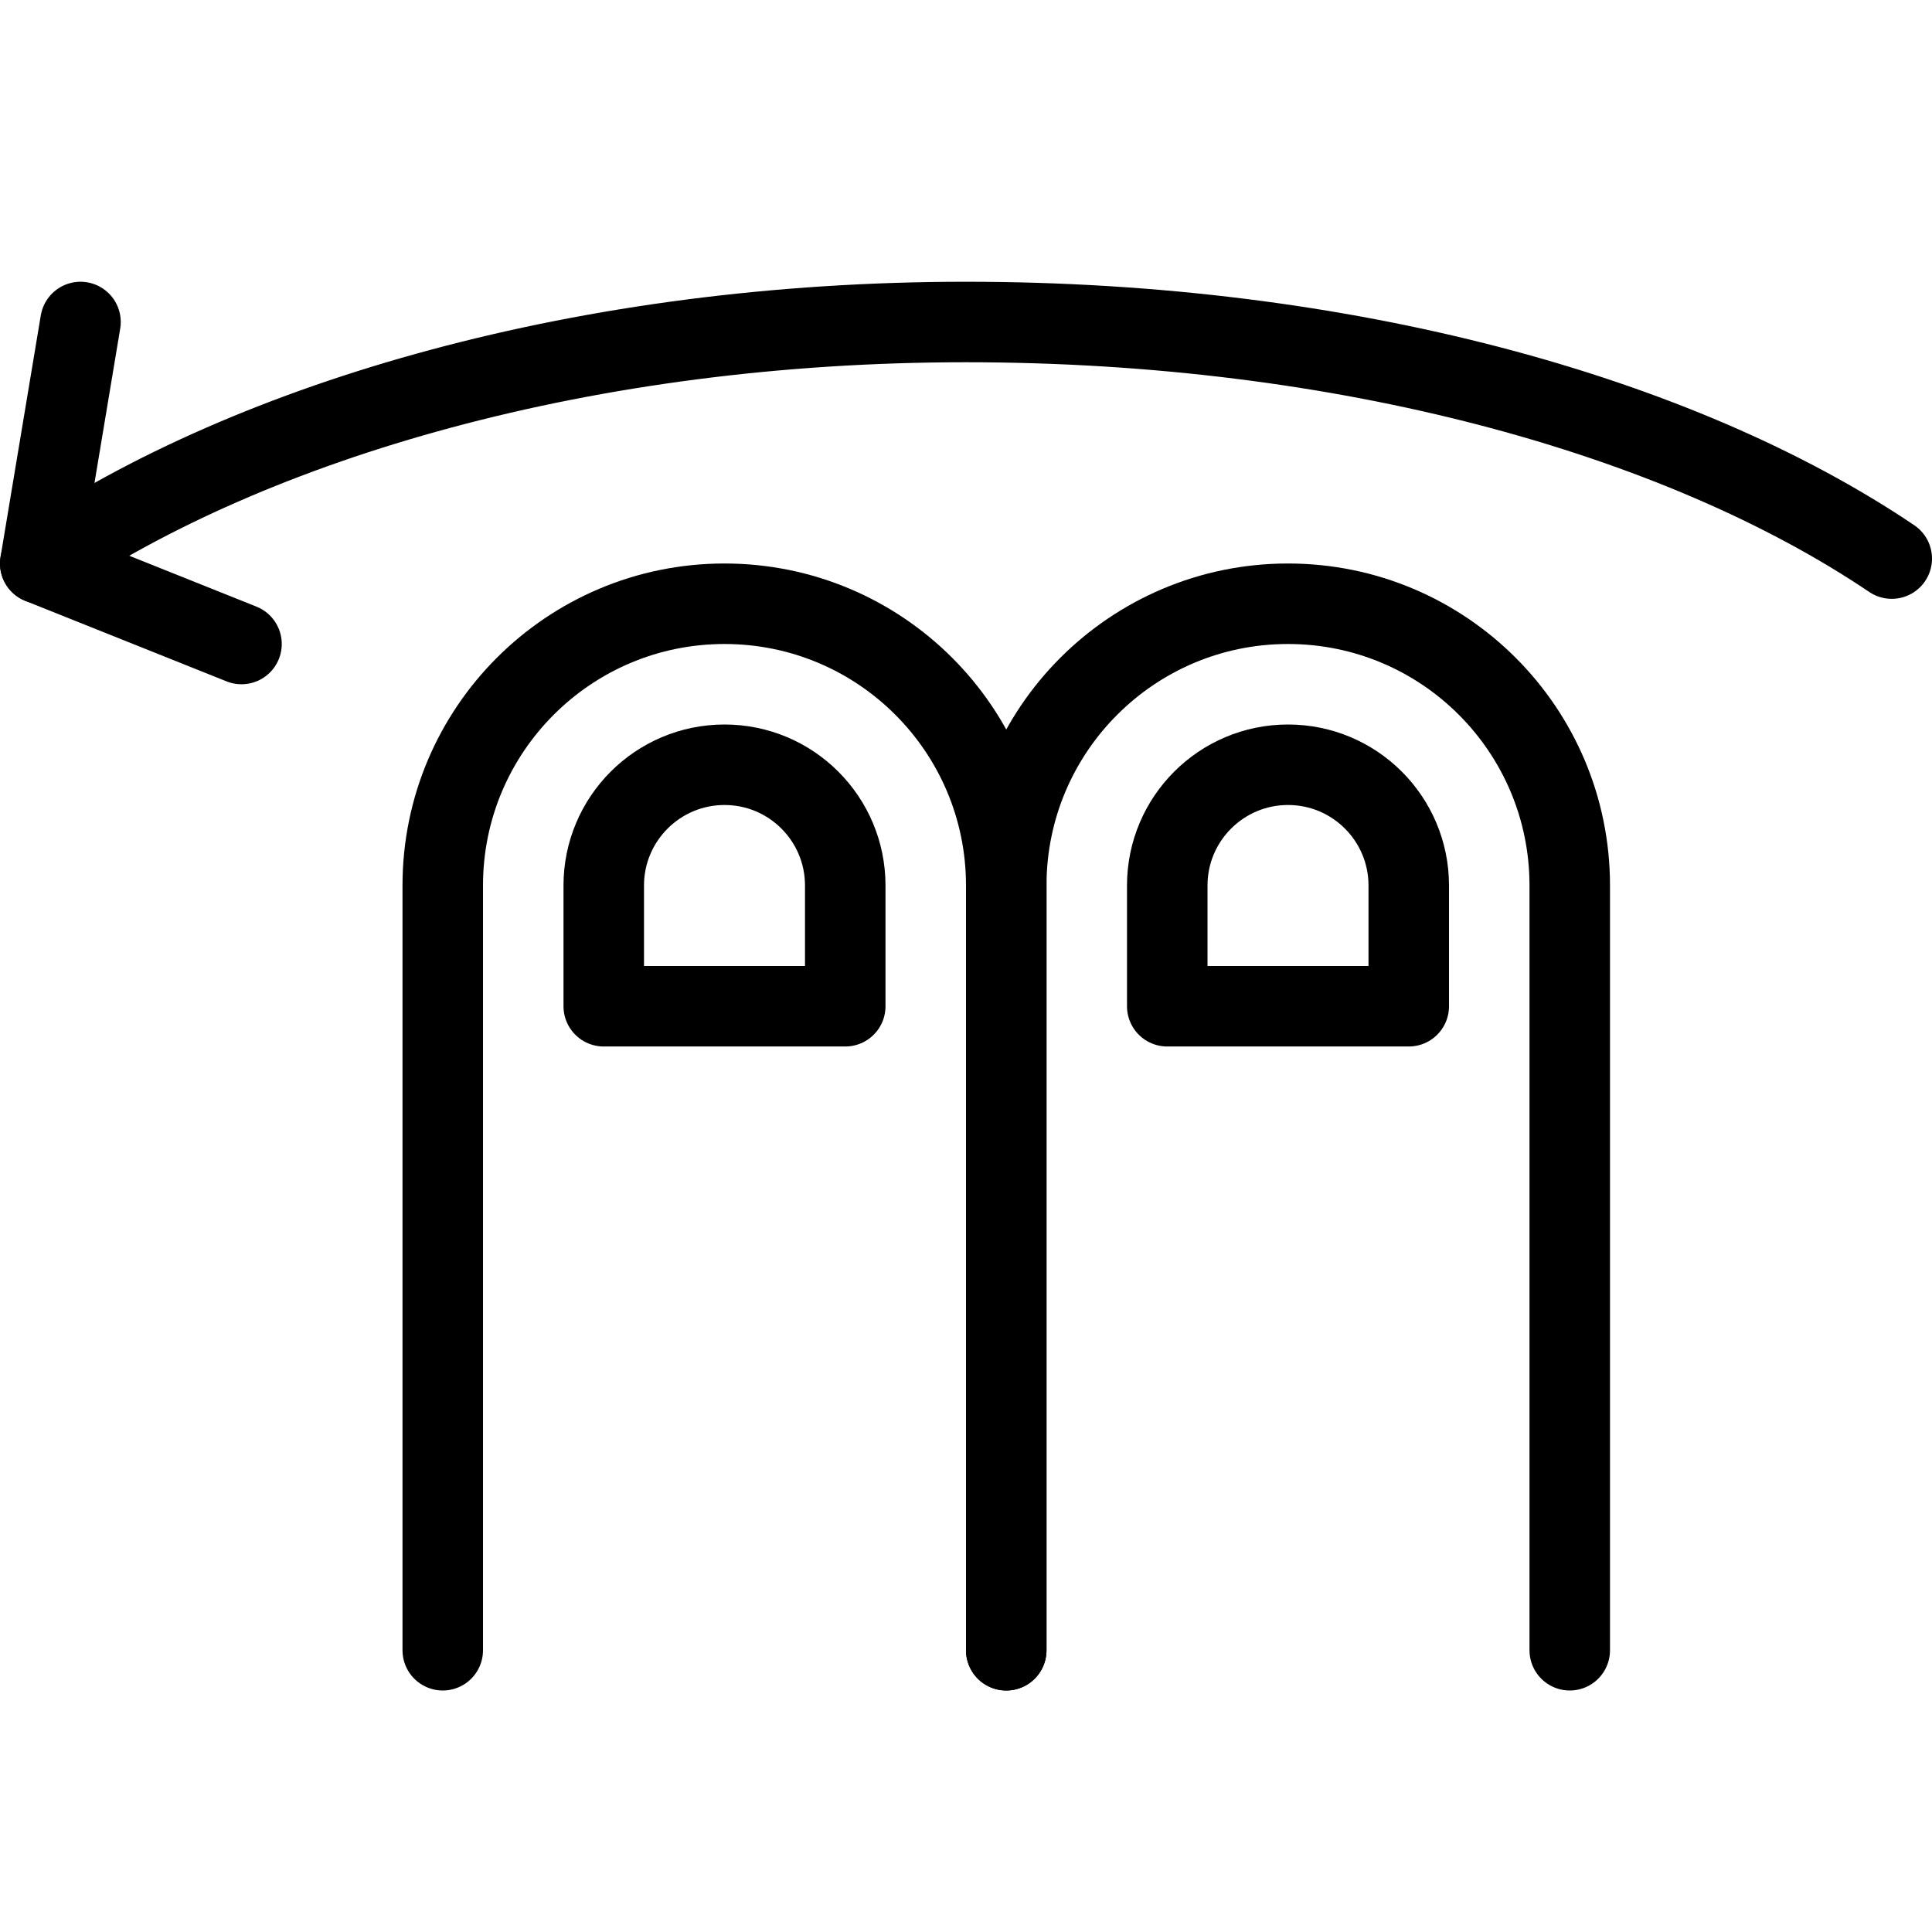
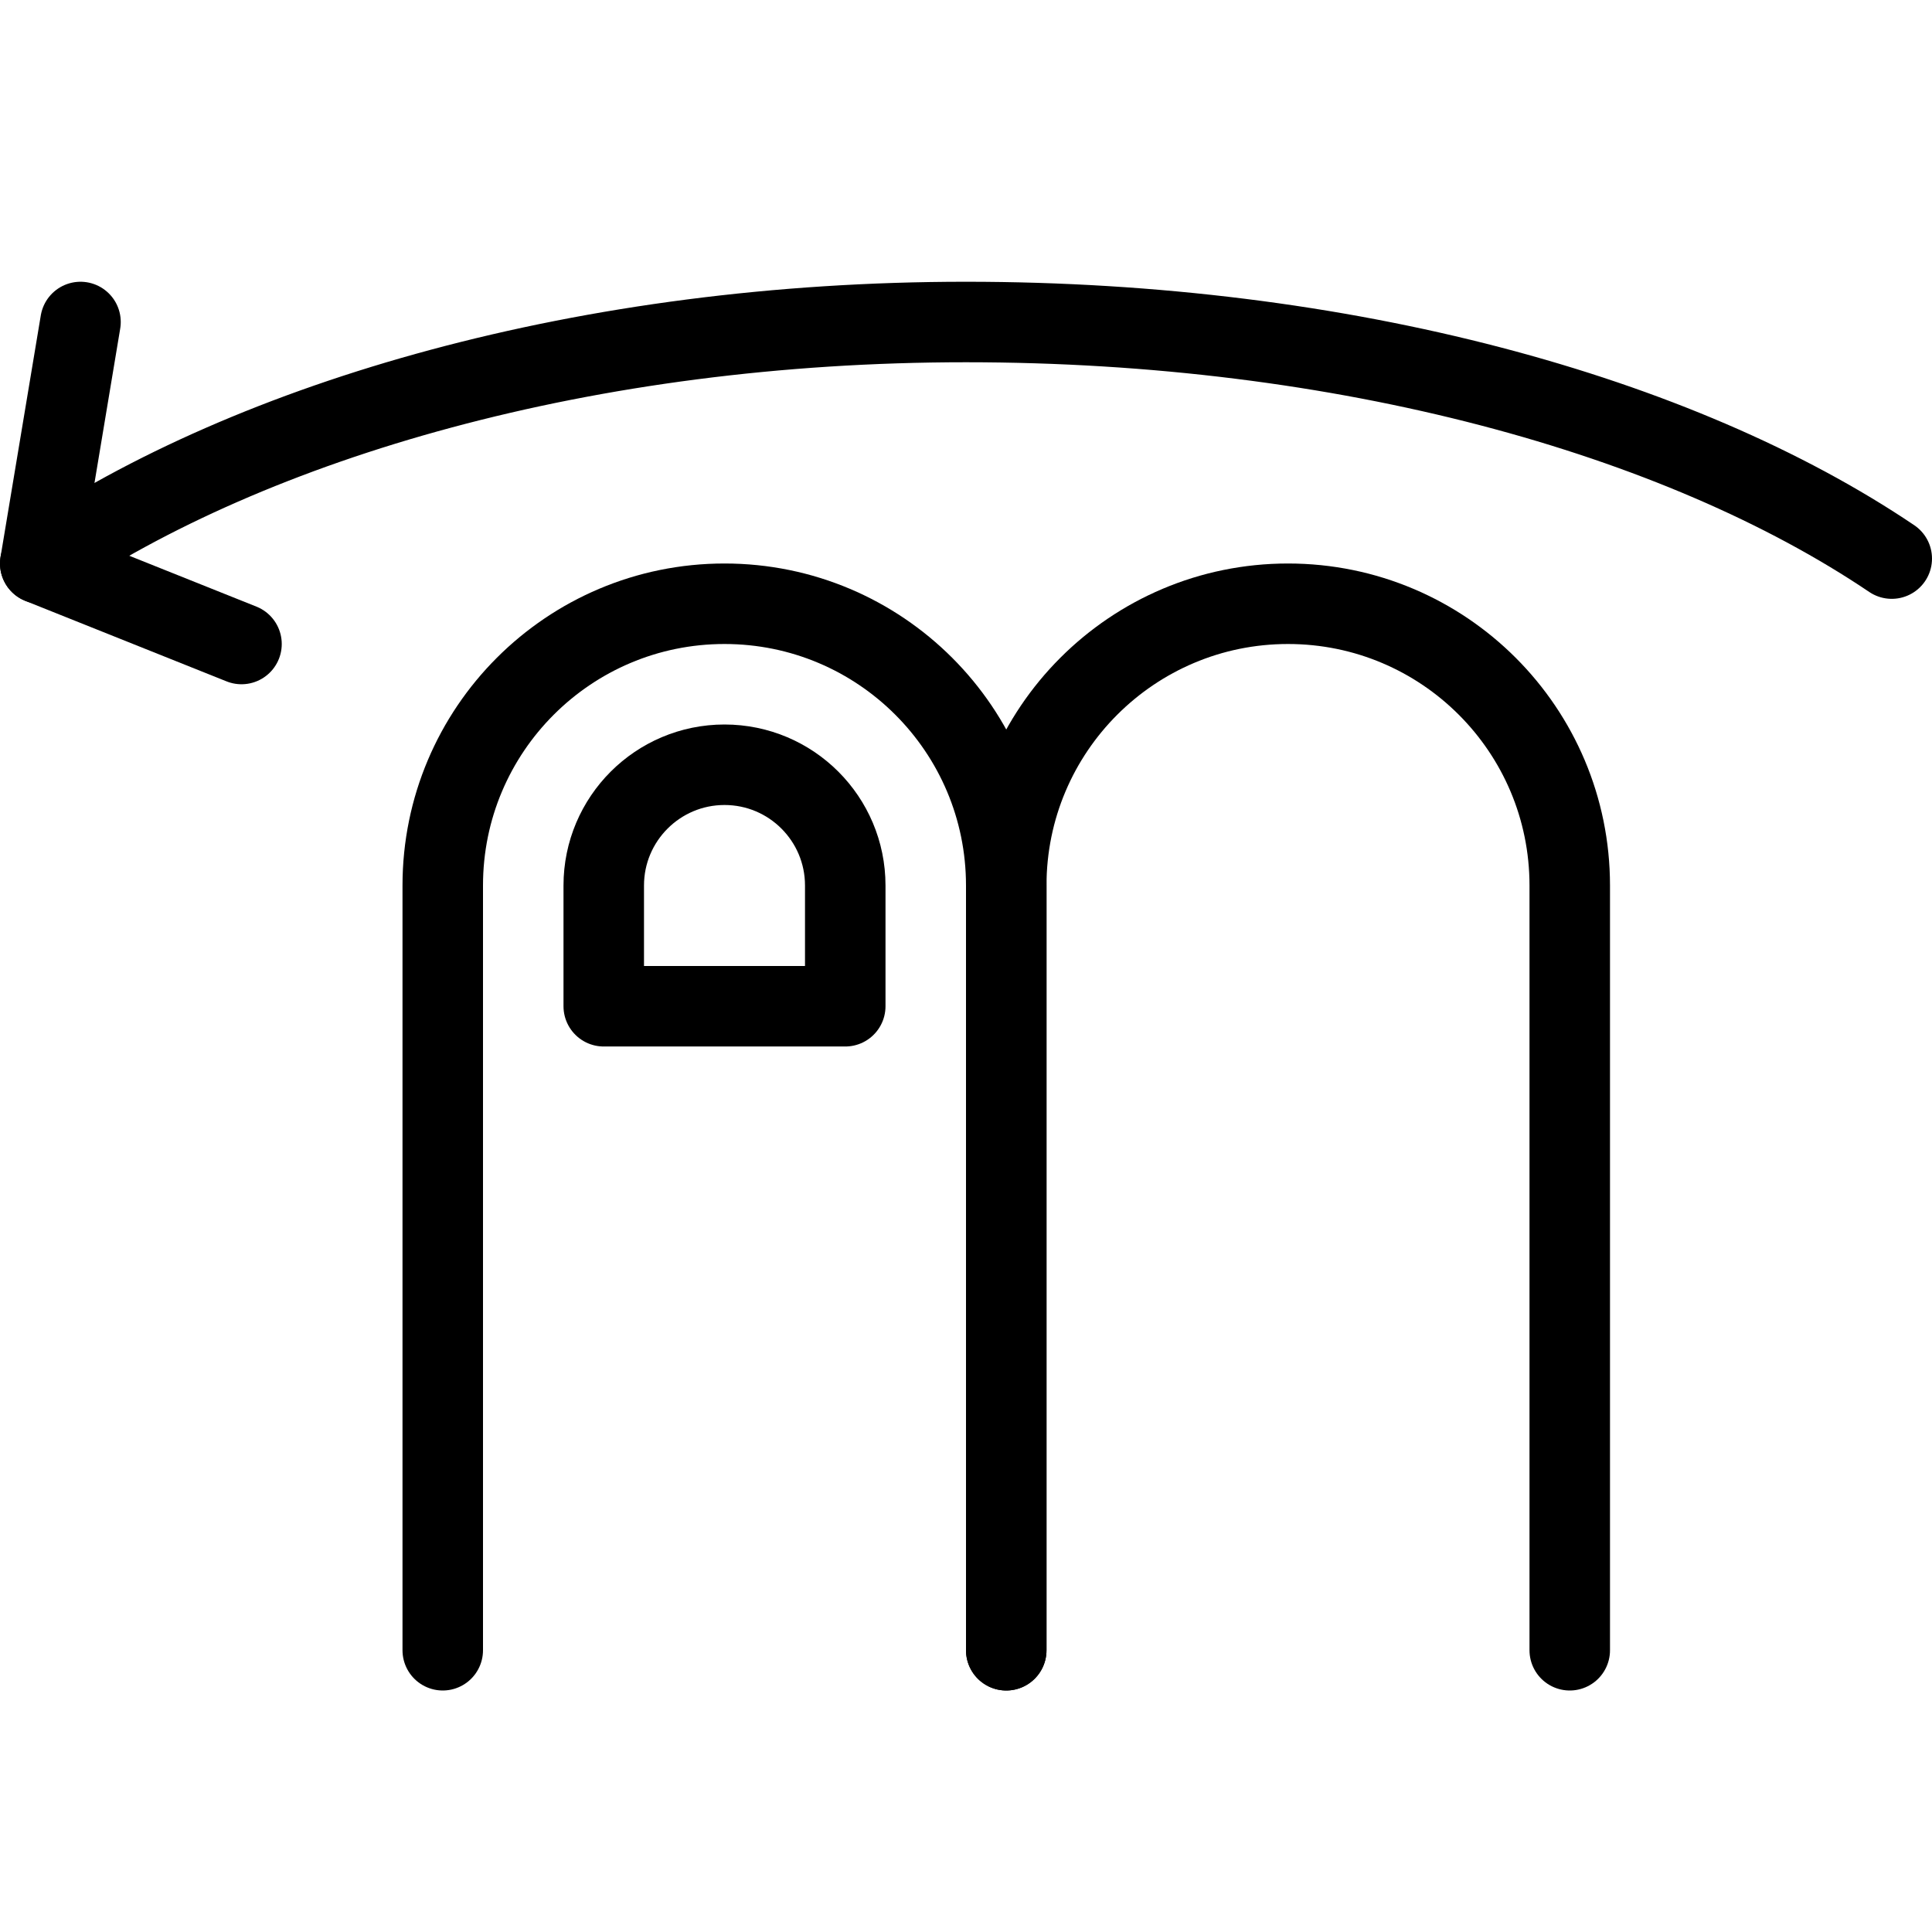
<svg xmlns="http://www.w3.org/2000/svg" version="1.1" x="0px" y="0px" width="24px" height="24px" viewBox="0 0 24 24" enable-background="new 0 0 24 24" xml:space="preserve">
  <g id="Outline_Icons">
    <g>
      <path fill="none" stroke="#000000" stroke-linecap="round" stroke-linejoin="round" stroke-miterlimit="10" d="M19.5,20.5V11    c0-1.933-1.566-3.5-3.5-3.5c-1.933,0-3.5,1.567-3.5,3.5v9.5" />
-       <path fill="none" stroke="#000000" stroke-linecap="round" stroke-linejoin="round" stroke-miterlimit="10" d="M14.5,11    c0-0.828,0.672-1.5,1.5-1.5c0.829,0,1.5,0.672,1.5,1.5v1.5h-3V11z" />
      <path fill="none" stroke="#000000" stroke-linecap="round" stroke-linejoin="round" stroke-miterlimit="10" d="M12.5,20.5V11    c0-1.933-1.566-3.5-3.5-3.5c-1.933,0-3.5,1.567-3.5,3.5v9.5" />
      <path fill="none" stroke="#000000" stroke-linecap="round" stroke-linejoin="round" stroke-miterlimit="10" d="M7.5,11    c0-0.828,0.672-1.5,1.5-1.5c0.829,0,1.5,0.672,1.5,1.5v1.5h-3V11z" />
      <polyline fill="none" stroke="#000000" stroke-linecap="round" stroke-linejoin="round" stroke-miterlimit="10" points="3,8     0.5,7 1,4   " />
      <path fill="none" stroke="#000000" stroke-linecap="round" stroke-linejoin="round" stroke-miterlimit="10" d="M23.5,6.939    C20.85,5.152,16.691,4,12,4C7.301,4,3.149,5.207,0.5,7" />
    </g>
  </g>
  <g id="Invisible_Shape">
    <rect fill="none" width="24" height="24" />
  </g>
</svg>